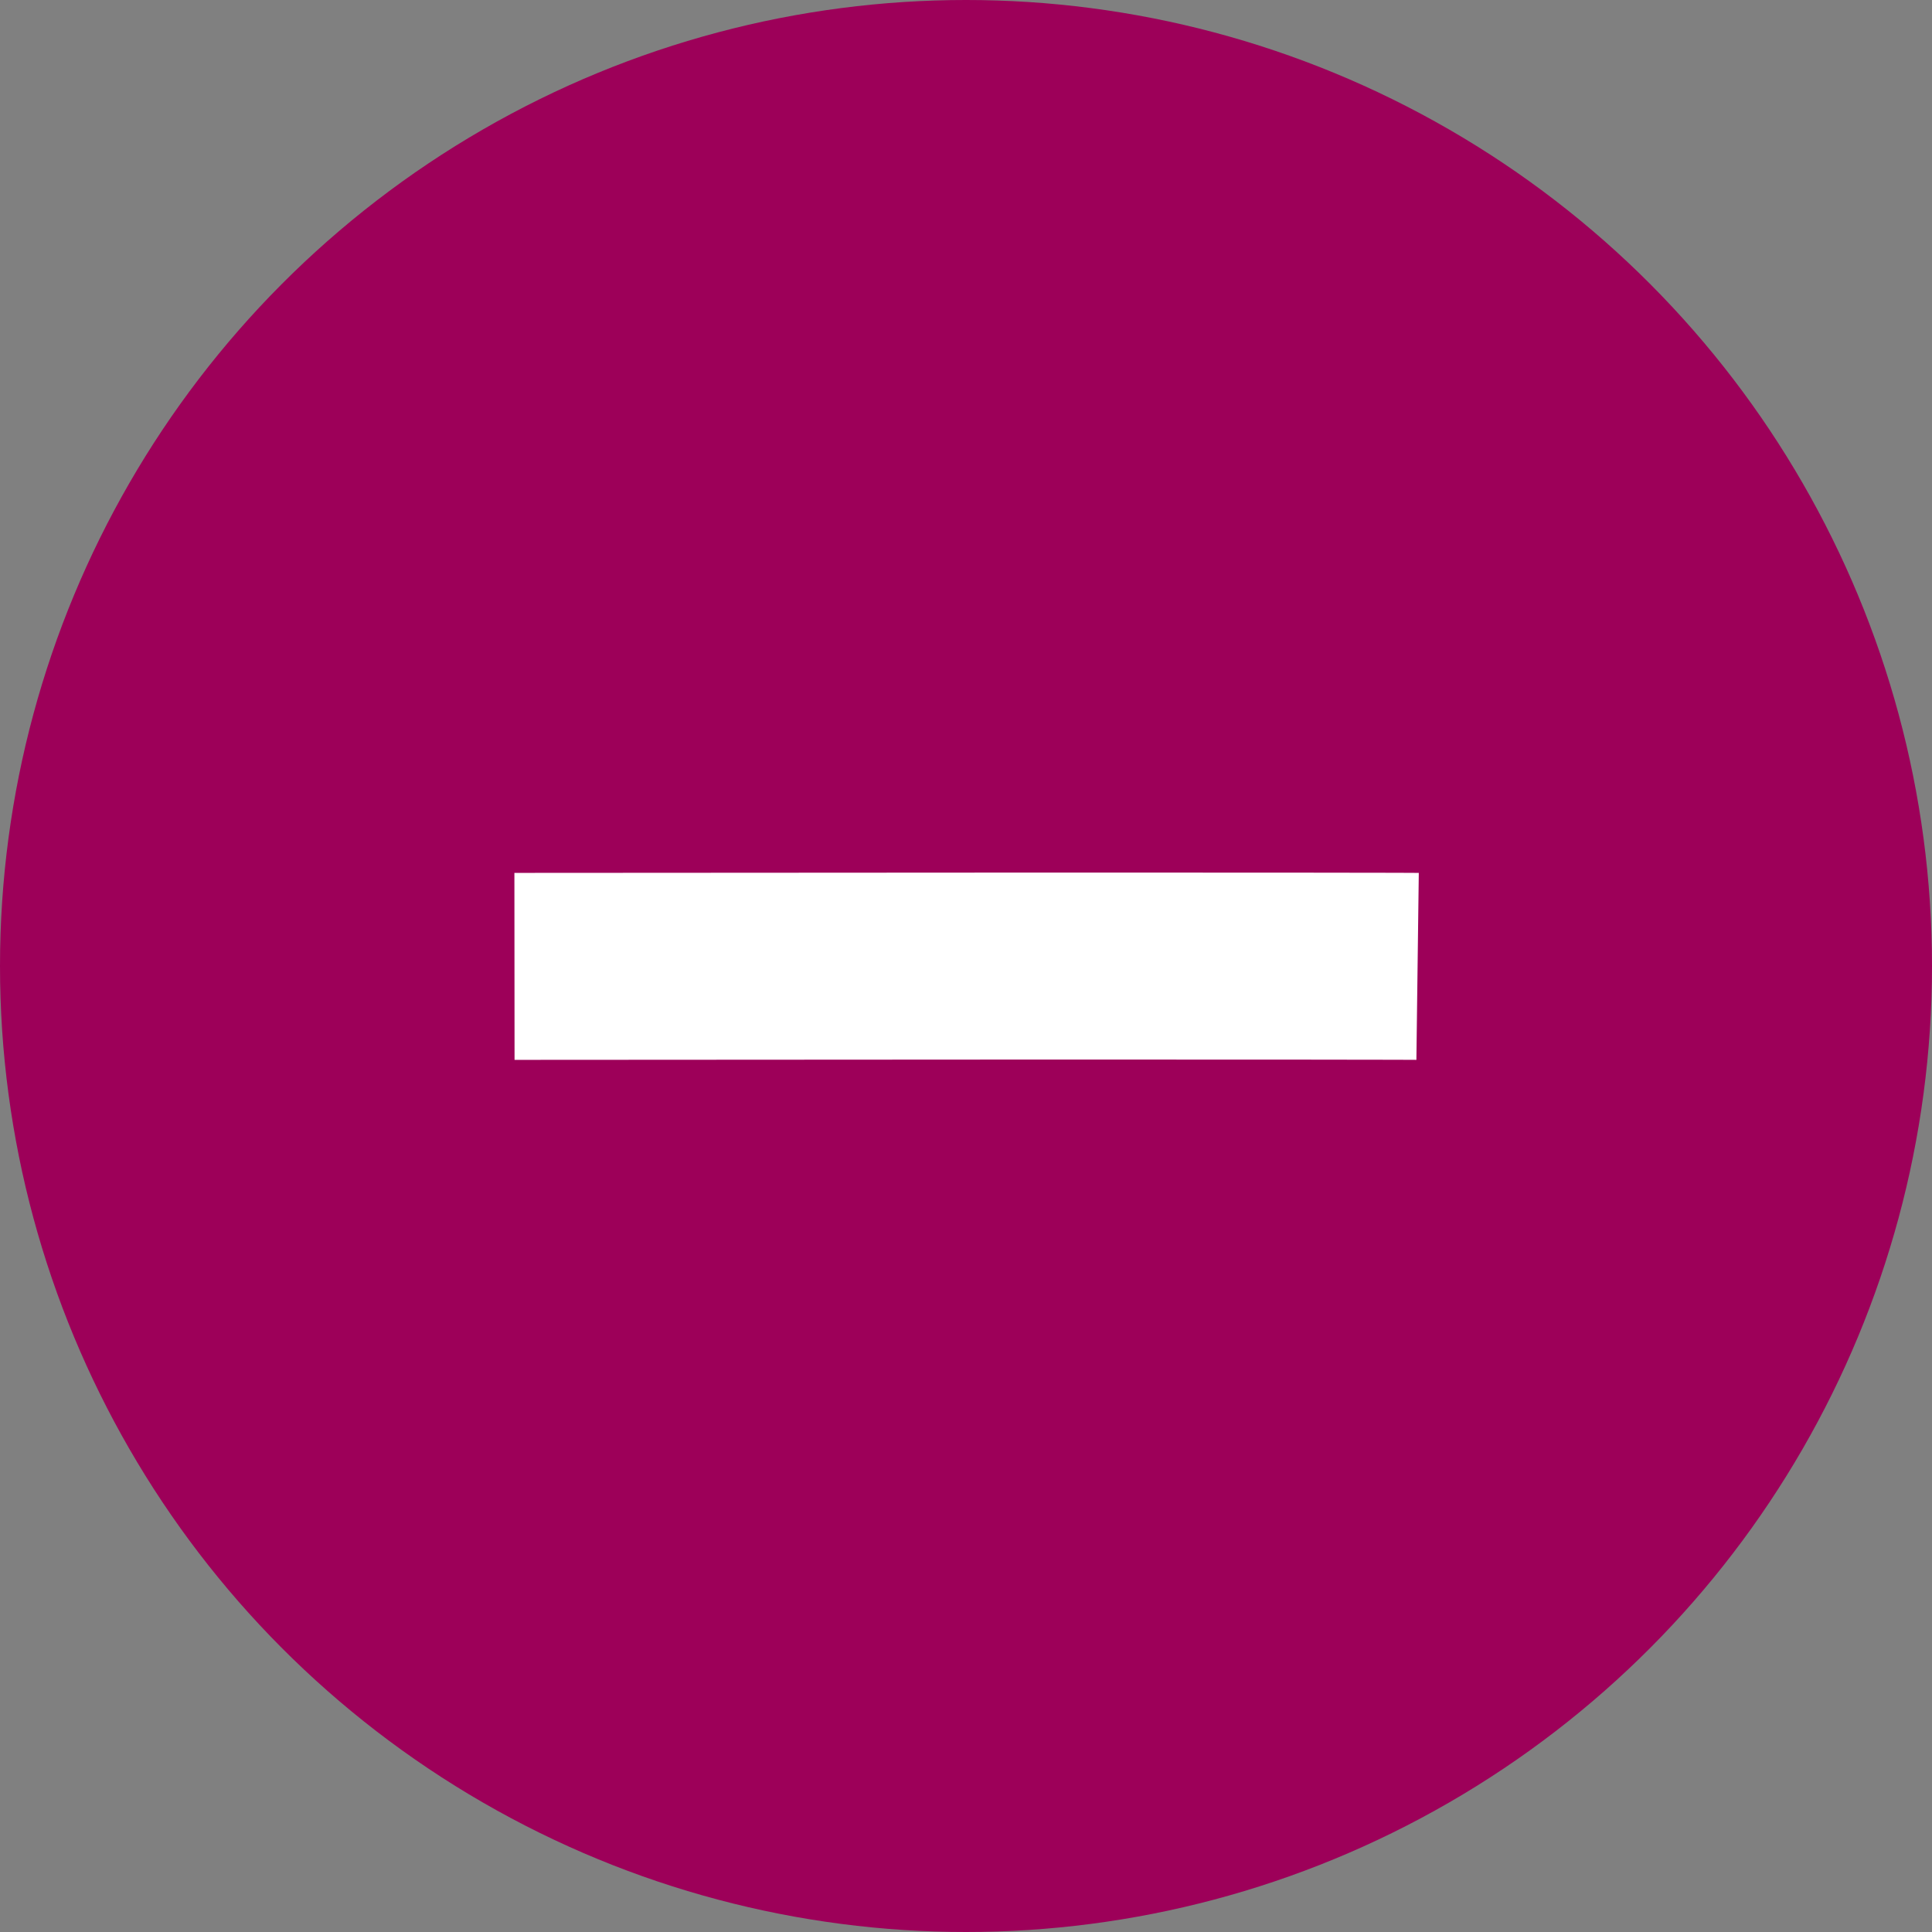
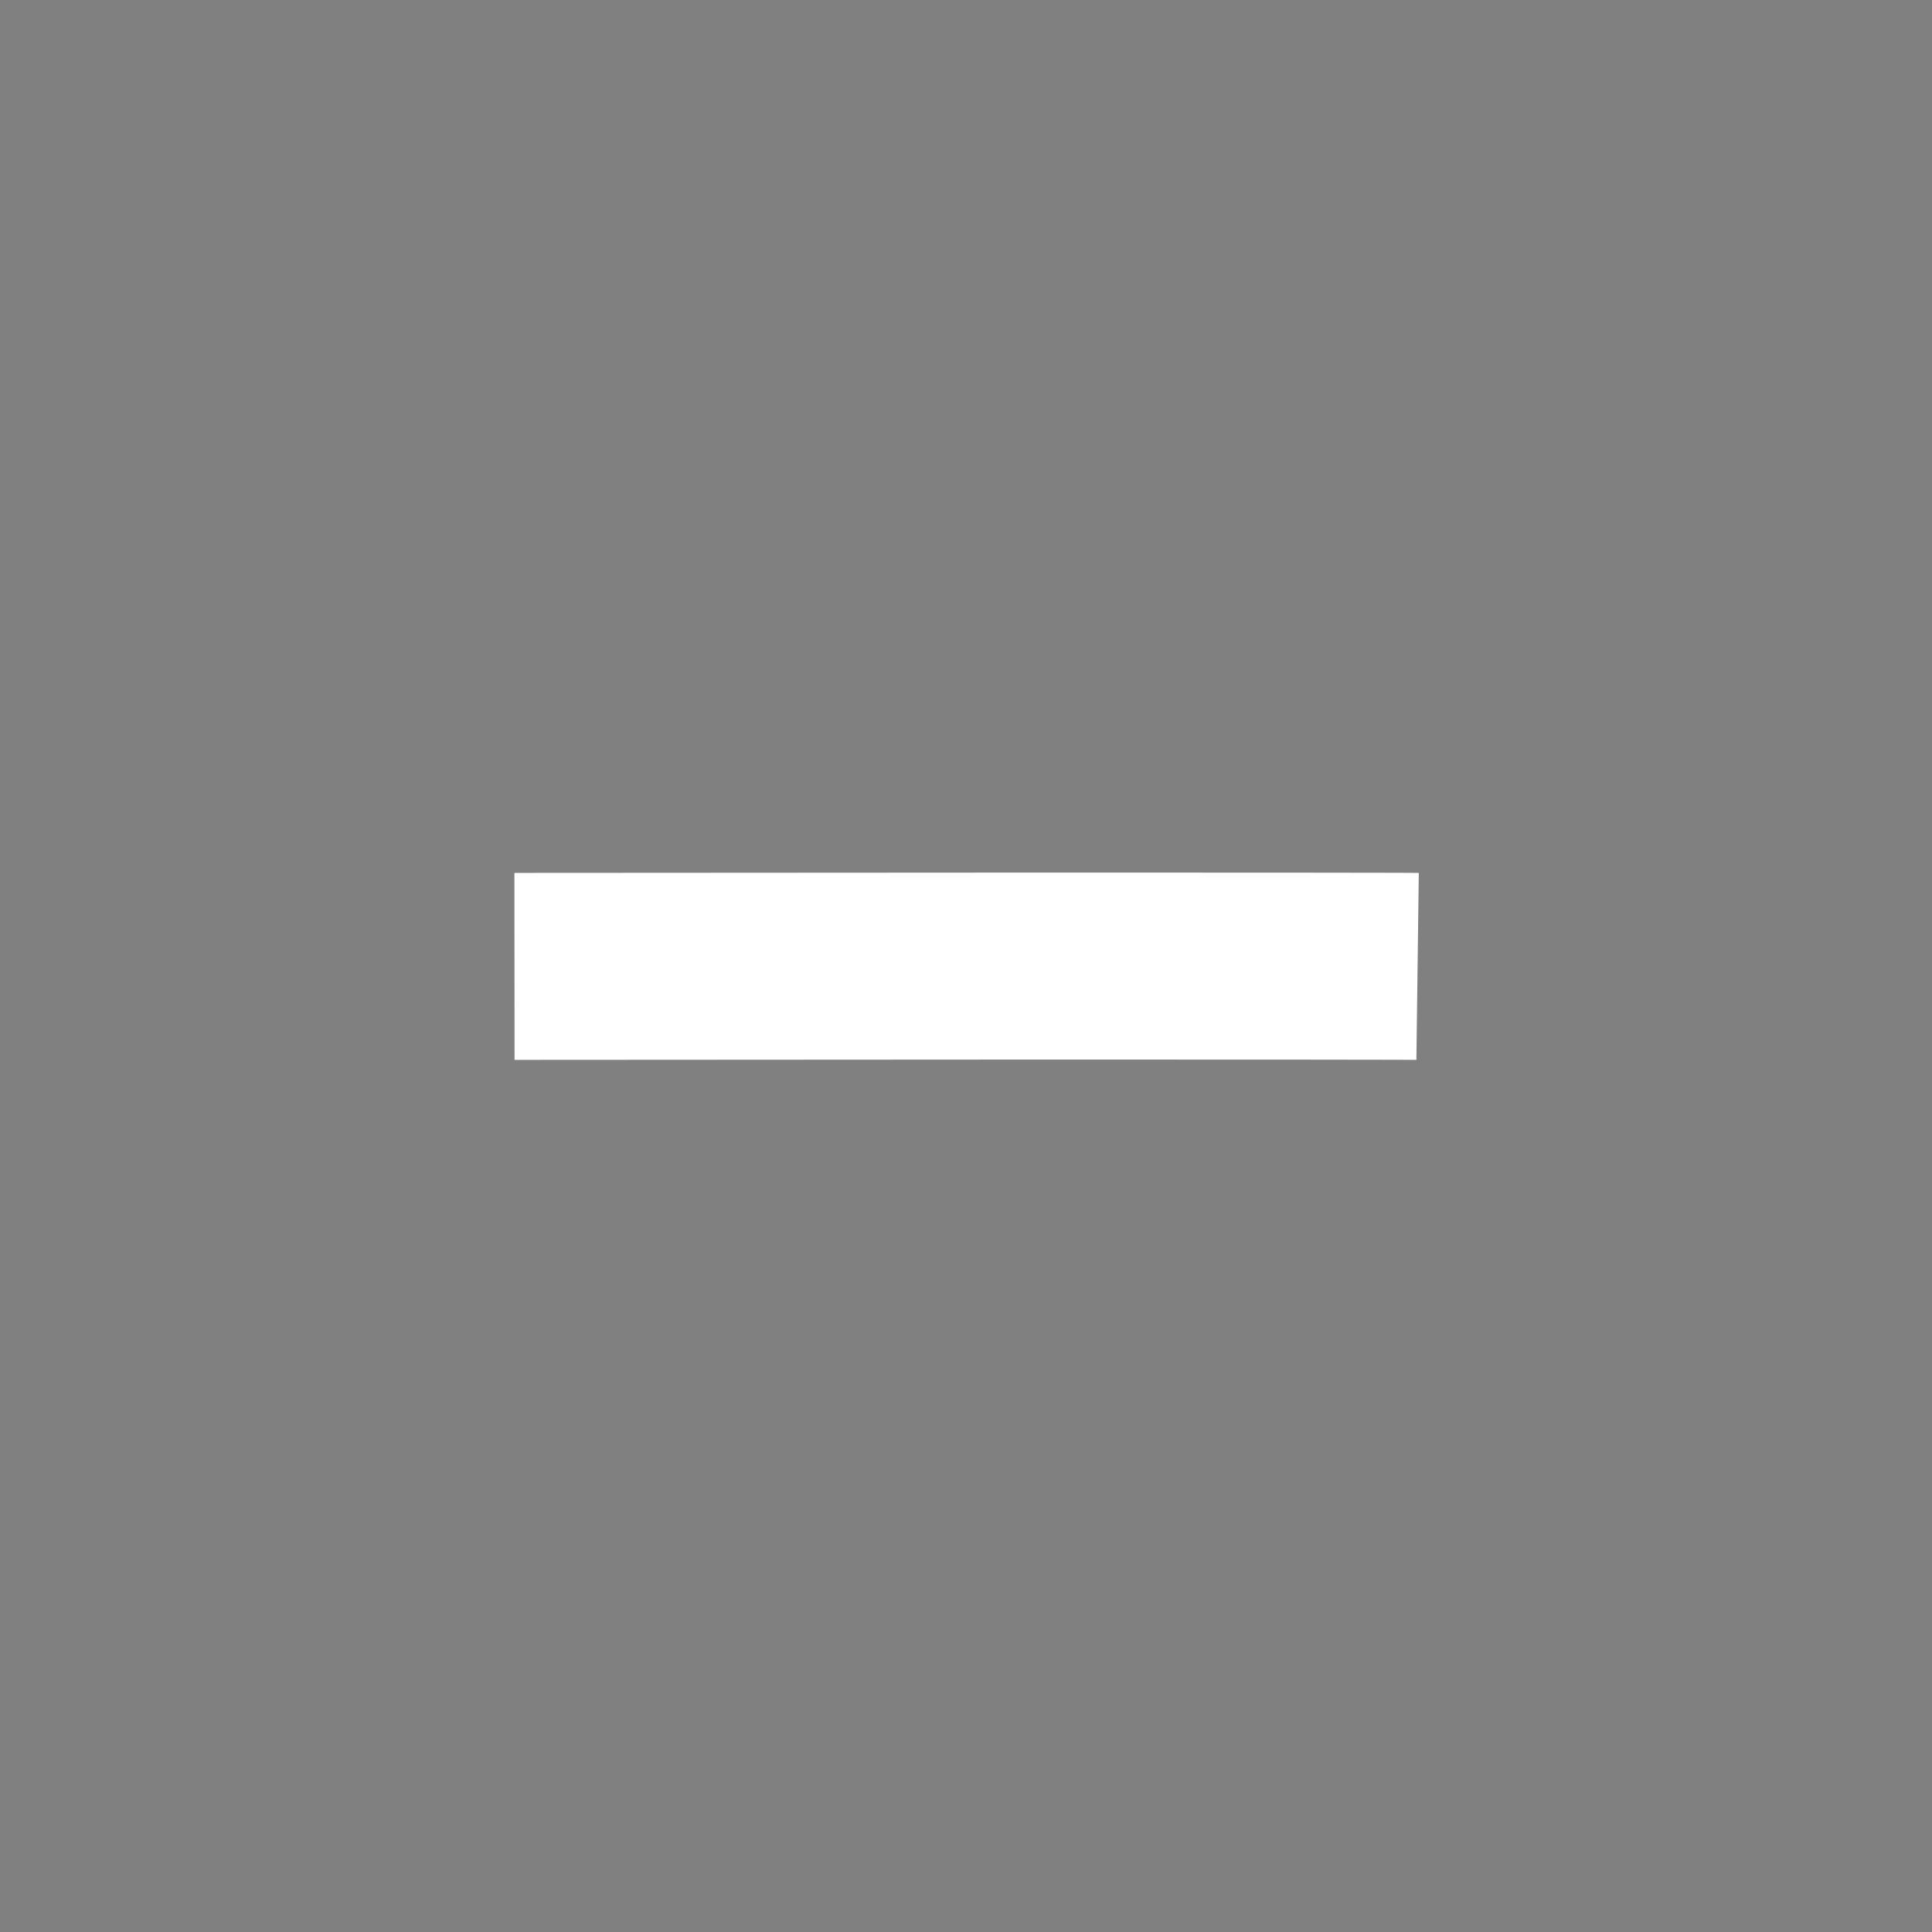
<svg xmlns="http://www.w3.org/2000/svg" id="minus" width="31" height="31" viewBox="0 0 31 31">
  <rect x="0" y="0" width="31" height="31" fill="#808080" stroke="none" />
-   <circle id="minus-2" data-name="minus" cx="15.5" cy="15.5" r="15.5" fill="#9d0059" />
  <g id="Group_7888" data-name="Group 7888" transform="translate(8.255 8.255)">
    <path id="Path_15524" data-name="Path 15524" d="M192.237,4074.5c13.635-.011,14.491,0,14.491,0" transform="translate(-192.237 -4067.249)" fill="none" stroke="#fff" stroke-width="3" />
  </g>
</svg>